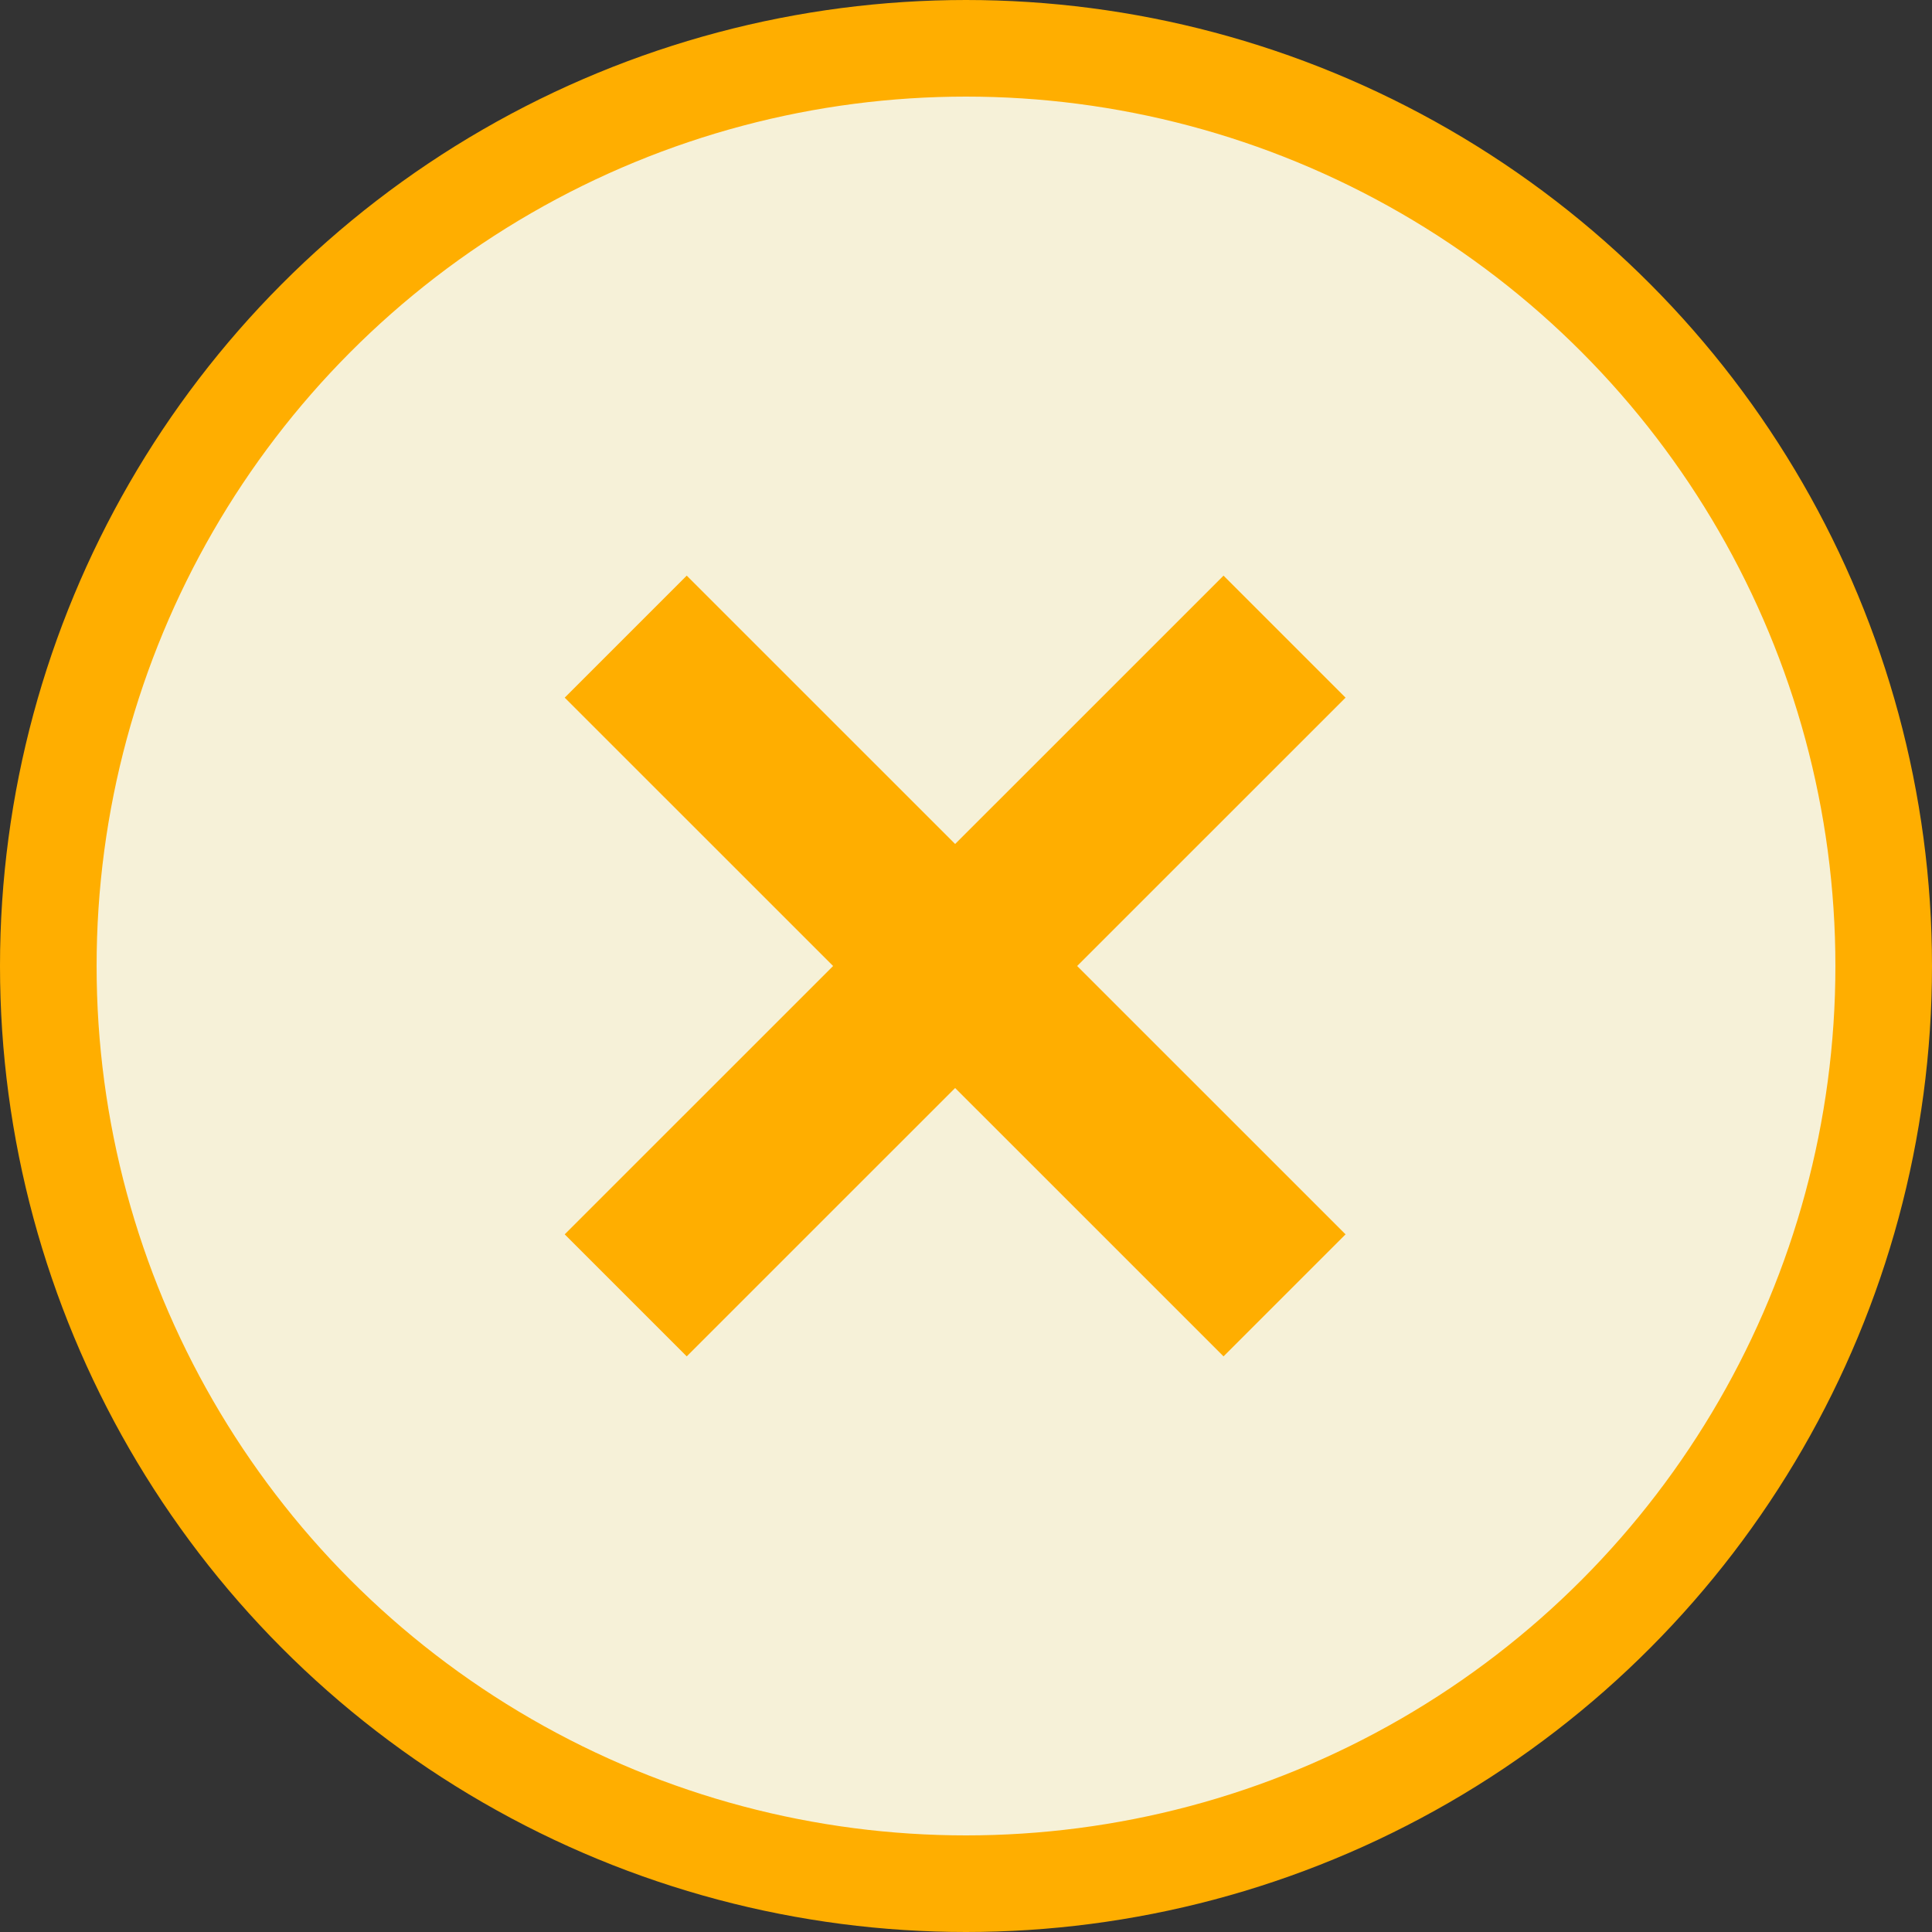
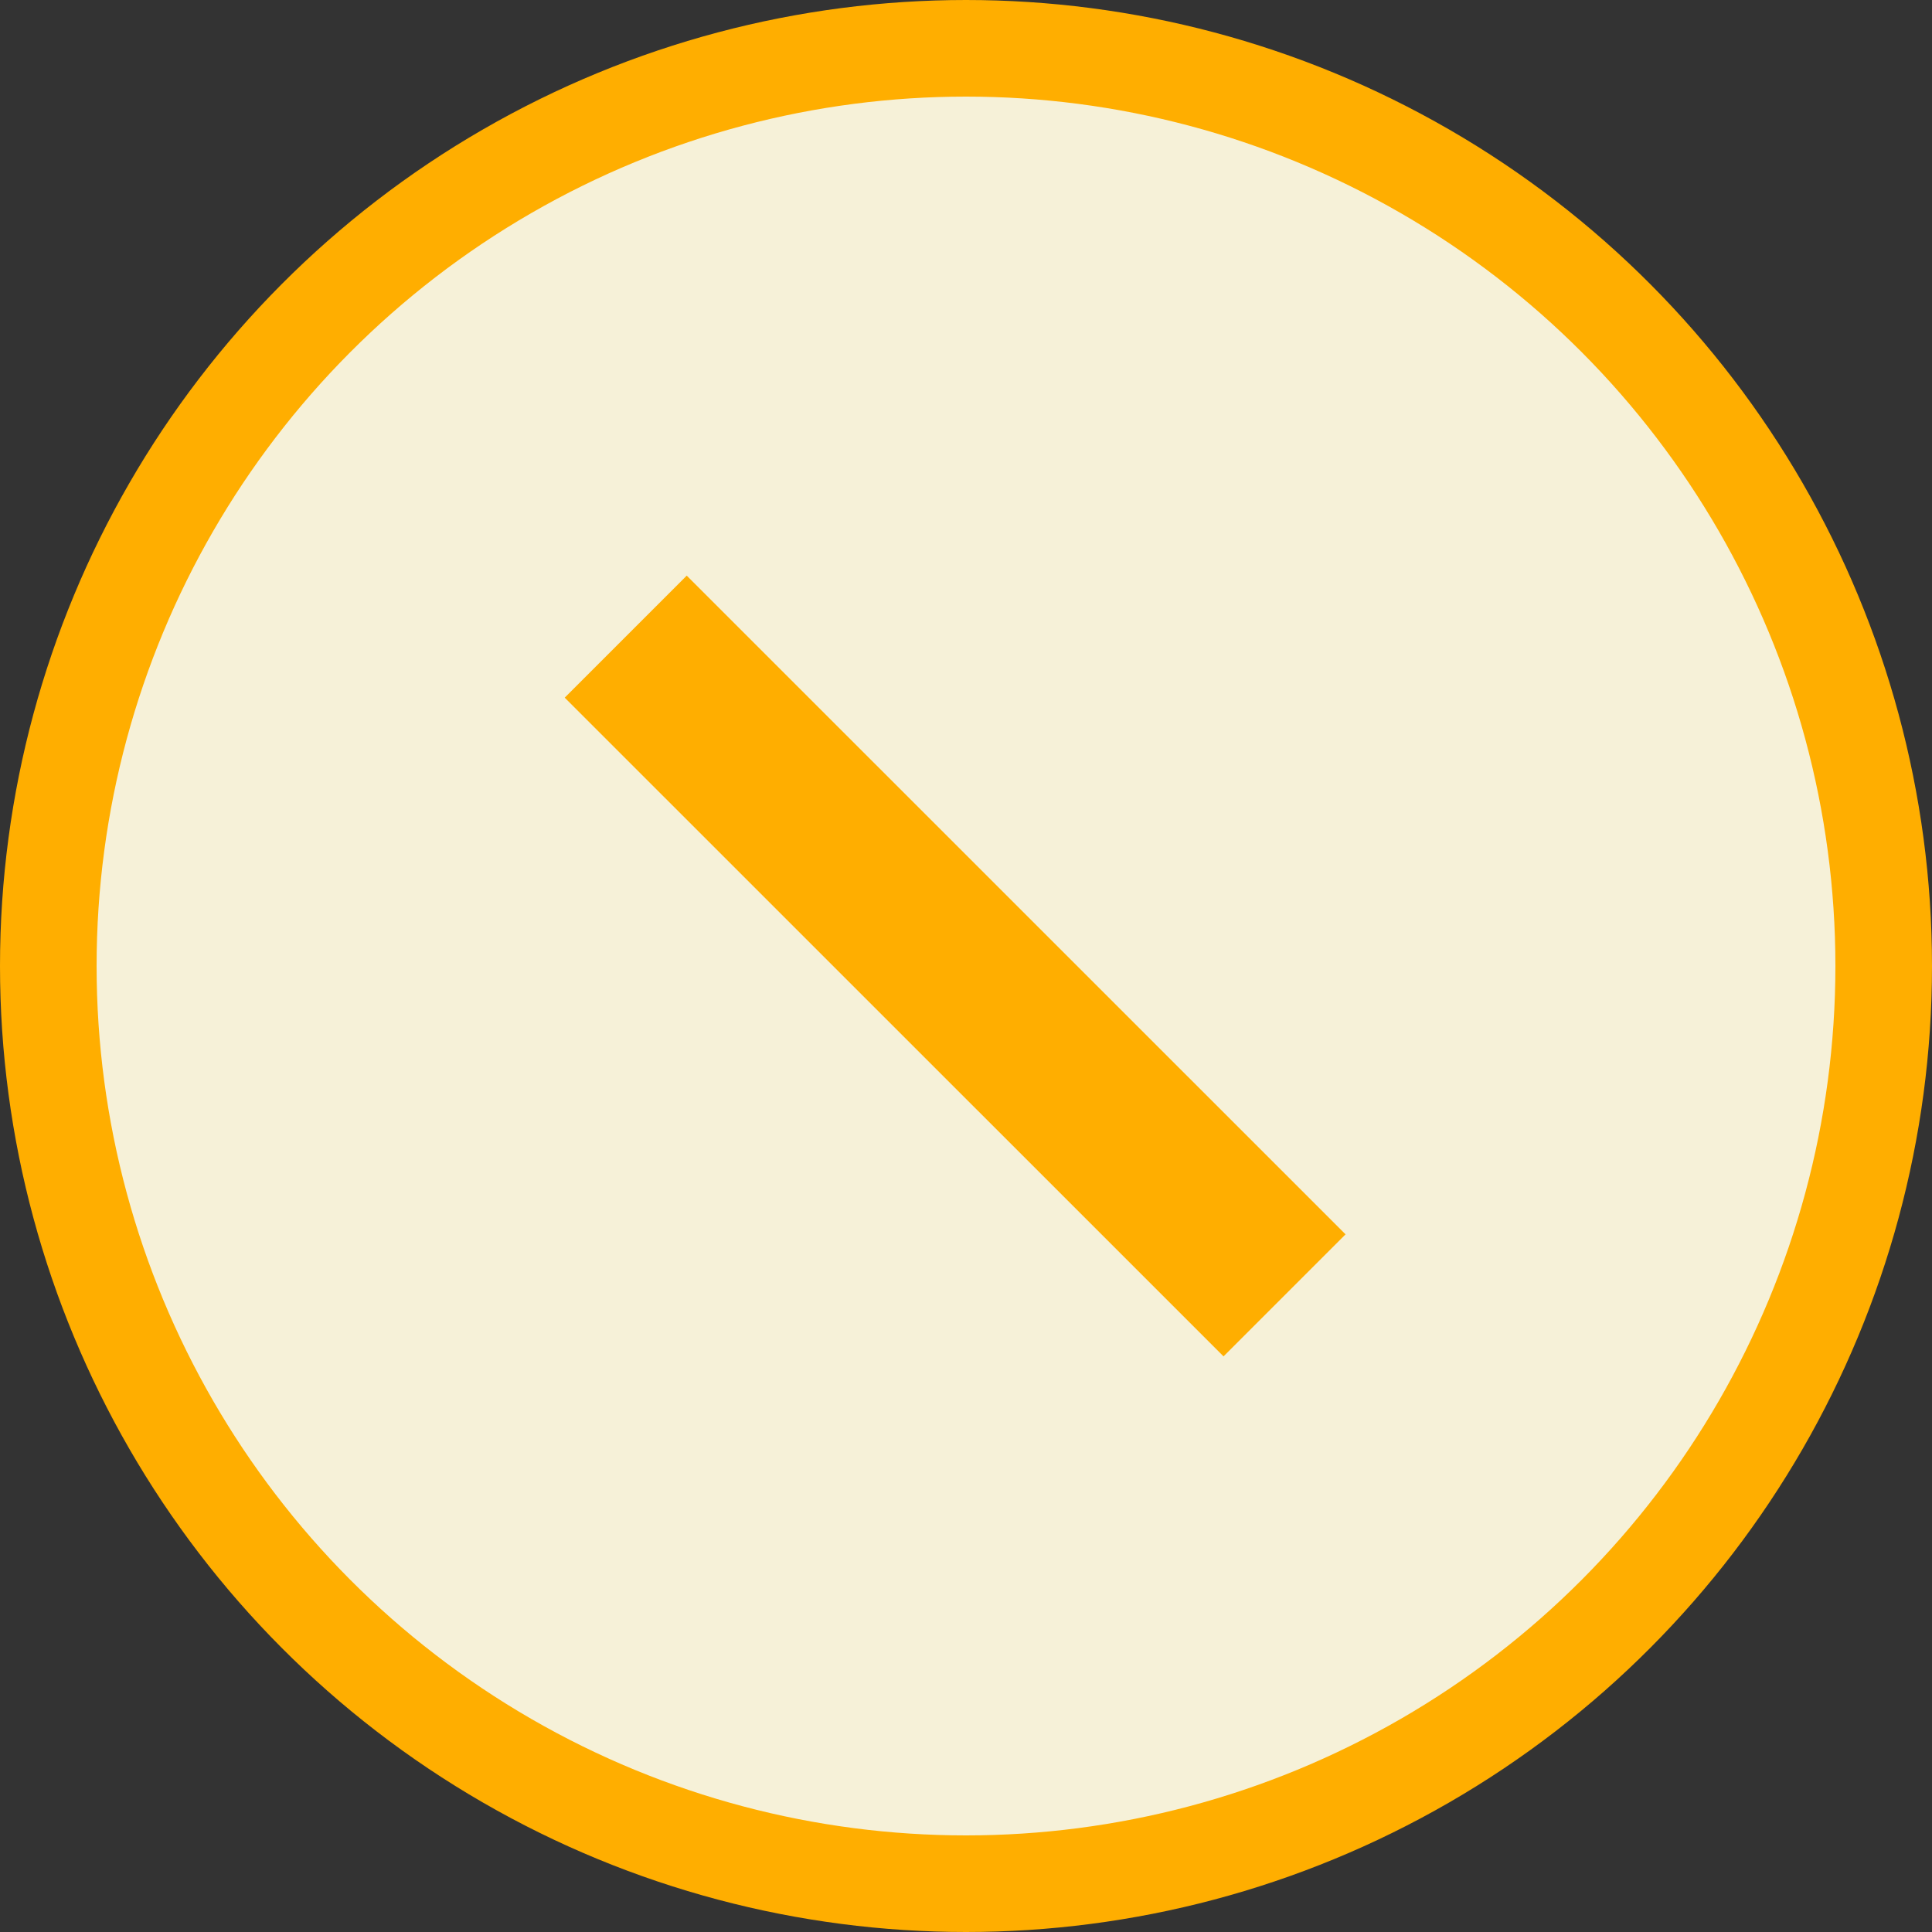
<svg xmlns="http://www.w3.org/2000/svg" version="1.1" id="Layer_1" x="0px" y="0px" width="20px" height="20px" viewBox="0 0 20 20" enable-background="new 0 0 20 20" xml:space="preserve">
  <rect x="0" y="0" width="20" height="20" fill="#333333" stroke="none" />
  <circle fill-rule="evenodd" clip-rule="evenodd" fill="#f6f1d8" stroke="#ffae00" stroke-miterlimit="10" cx="10" cy="10" r="9.5" />
-   <path fill-rule="evenodd" clip-rule="evenodd" fill="none" stroke="#ffae00" stroke-miterlimit="10" d="M12.666,6.666l0.556,0.556  l-6.113,6.112l-0.556-0.556L12.666,6.666z" />
  <path fill-rule="evenodd" clip-rule="evenodd" fill="none" stroke="#ffae00" stroke-miterlimit="10" d="M13.222,12.778l-0.556,0.556  L6.553,7.222l0.556-0.556L13.222,12.778z" />
</svg>